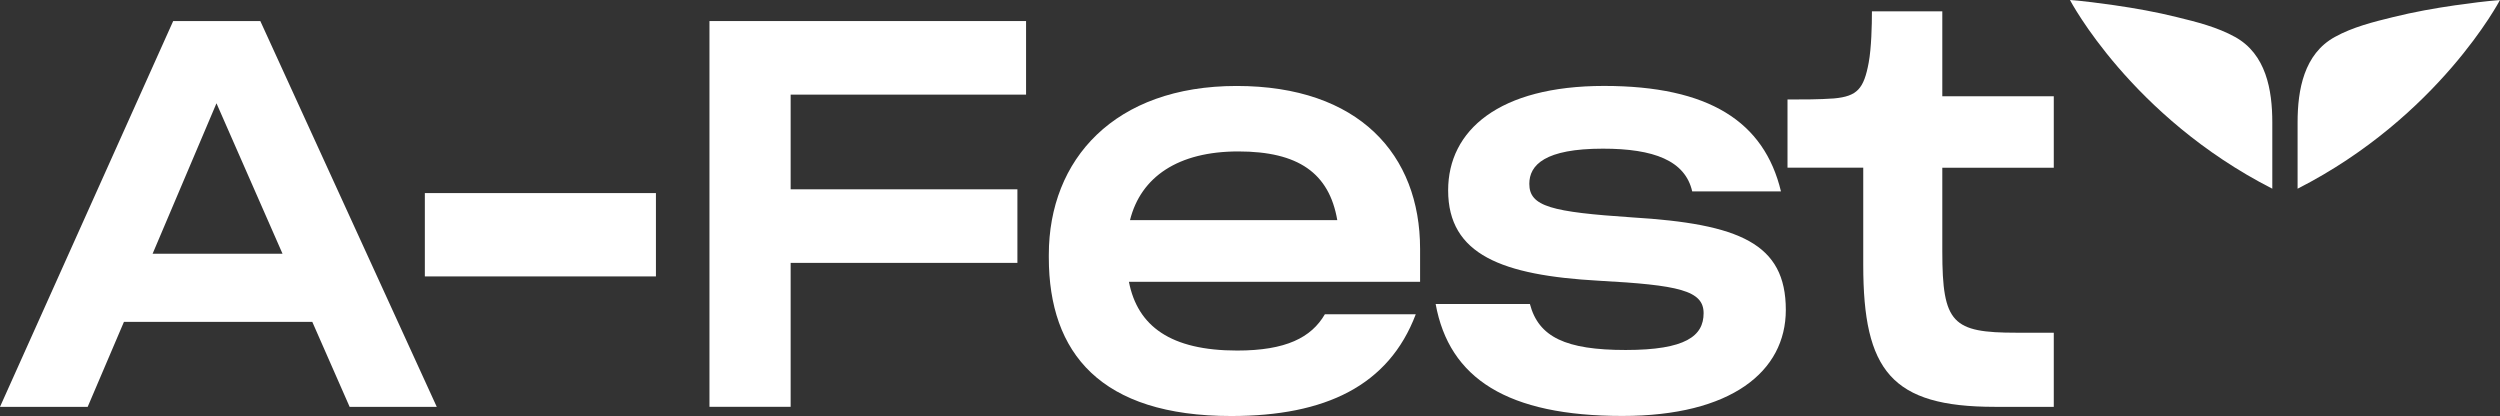
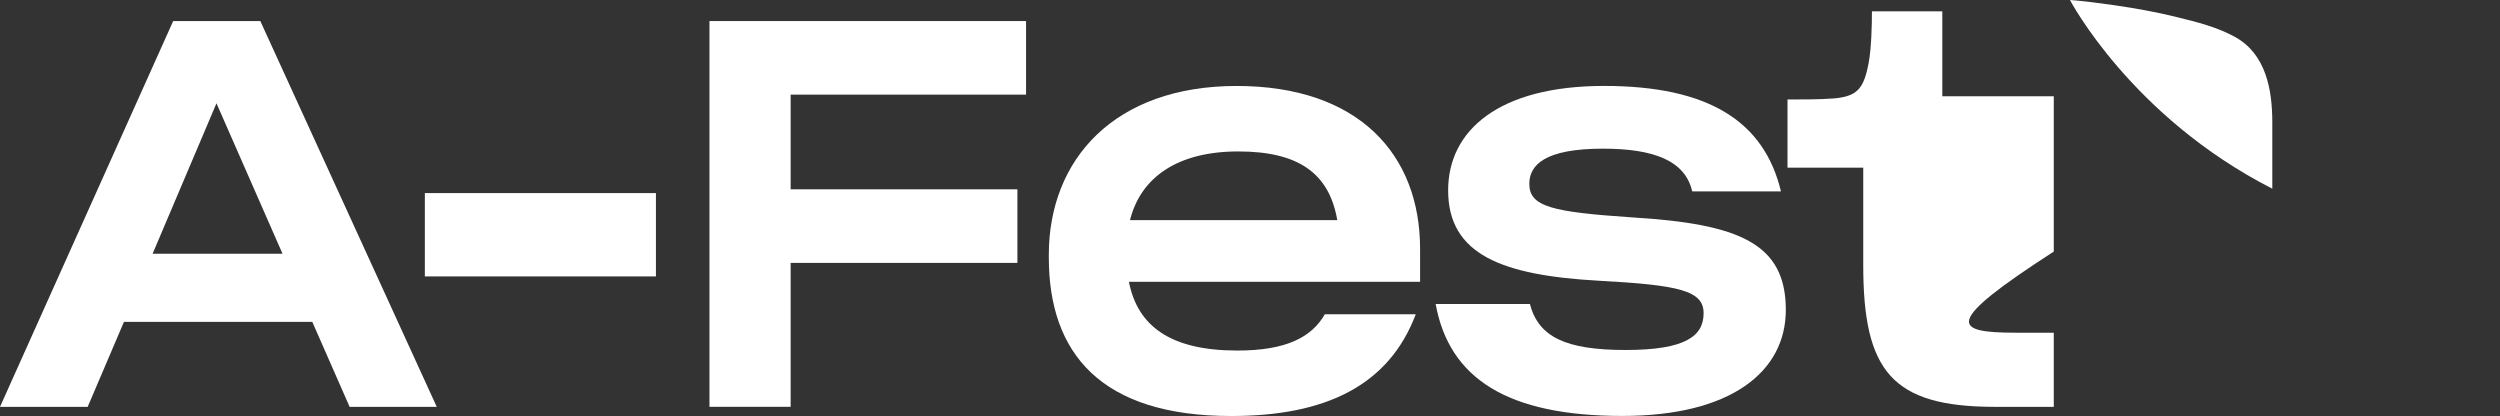
<svg xmlns="http://www.w3.org/2000/svg" width="637" height="106" viewBox="0 0 637 106" fill="none">
  <rect x="0" y="0" width="637" height="106" fill="#333333" stroke="none" />
  <g clip-path="url(#clip0_3137_9749)">
    <path d="M44.128 5.364H66.329L111.286 103.663H89.085L79.573 82.014H31.58L22.342 103.663H0L44.128 5.364ZM71.985 64.645L55.158 26.315L38.887 64.645H71.985Z" fill="white" />
    <path d="M167.131 70.432H108.25V49.198H167.131V70.432Z" fill="white" />
    <path d="M180.773 5.364H261.441V24.11H201.456V48.237H259.235V66.982H201.456V103.654H180.773V5.364Z" fill="white" />
    <path d="M267.238 65.606V64.918C267.238 40.65 283.924 21.904 315.09 21.904C346.256 21.904 361.838 39.415 361.838 63.401V71.808H287.648C289.854 83.108 298.263 89.319 315.231 89.319C327.646 89.319 334.123 86.011 337.573 80.083H360.735C353.844 98.281 337.705 106 313.713 106C280.483 106 267.238 90.007 267.238 65.606ZM287.921 56.097H340.741C338.676 44.099 330.814 38.586 315.505 38.586C300.195 38.586 290.683 45.061 287.921 56.097Z" fill="white" />
    <path d="M365.827 77.462H389.819C392.025 85.869 398.917 89.177 414.226 89.177C429.535 89.177 434.079 85.596 434.079 79.8C434.079 74.004 427.735 72.628 407.326 71.525C382.778 70.149 368.986 64.909 368.986 48.501C368.986 33.196 381.948 21.895 408.702 21.895C435.456 21.895 449.521 30.99 453.792 48.774H431.176C429.385 40.914 421.382 37.88 408.42 37.88C393.666 37.88 389.669 42.017 389.669 46.842C389.669 52.629 395.325 54.014 415.867 55.391C443.168 57.049 455.027 62.007 455.027 78.962C455.027 94.682 441.094 105.982 413.379 105.982C384.146 105.982 369.251 96.473 365.801 77.445L365.827 77.462Z" fill="white" />
-     <path d="M474.764 42.723H455.457V25.353C459.454 25.353 463.593 25.353 467.316 25.08C473.246 24.533 474.905 22.601 476.14 15.985C476.828 12.262 476.969 6.475 476.969 2.885H494.899V24.533H523.303V42.732H494.899V64.098C494.899 82.438 497.52 84.775 513.791 84.775H523.303V103.662H508.268C481.929 103.662 474.755 94.426 474.755 67.538V42.723H474.764Z" fill="white" />
+     <path d="M474.764 42.723H455.457V25.353C459.454 25.353 463.593 25.353 467.316 25.08C473.246 24.533 474.905 22.601 476.14 15.985C476.828 12.262 476.969 6.475 476.969 2.885H494.899V24.533H523.303V42.732V64.098C494.899 82.438 497.52 84.775 513.791 84.775H523.303V103.662H508.268C481.929 103.662 474.755 94.426 474.755 67.538V42.723H474.764Z" fill="white" />
    <path d="M578.983 31.193V48.078C542.982 29.72 527.426 0 527.426 0C531.185 0.3 534.935 0.785 538.676 1.323C544.05 2.1 549.406 3.052 554.691 4.367C559.694 5.584 564.953 6.907 569.48 9.413C577.395 13.779 578.983 22.901 578.983 31.202V31.193Z" fill="white" />
-     <path d="M625.742 1.323C620.359 2.099 615.012 3.052 609.718 4.367C604.723 5.584 599.456 6.907 594.929 9.413C587.032 13.744 585.426 22.901 585.426 31.202V48.086C621.436 29.729 636.992 0.009 636.992 0.009C633.224 0.309 629.465 0.794 625.733 1.332L625.742 1.323Z" fill="white" />
  </g>
  <defs>
    <clipPath id="clip0_3137_9749">
      <rect width="637" height="106" fill="white" />
    </clipPath>
  </defs>
</svg>